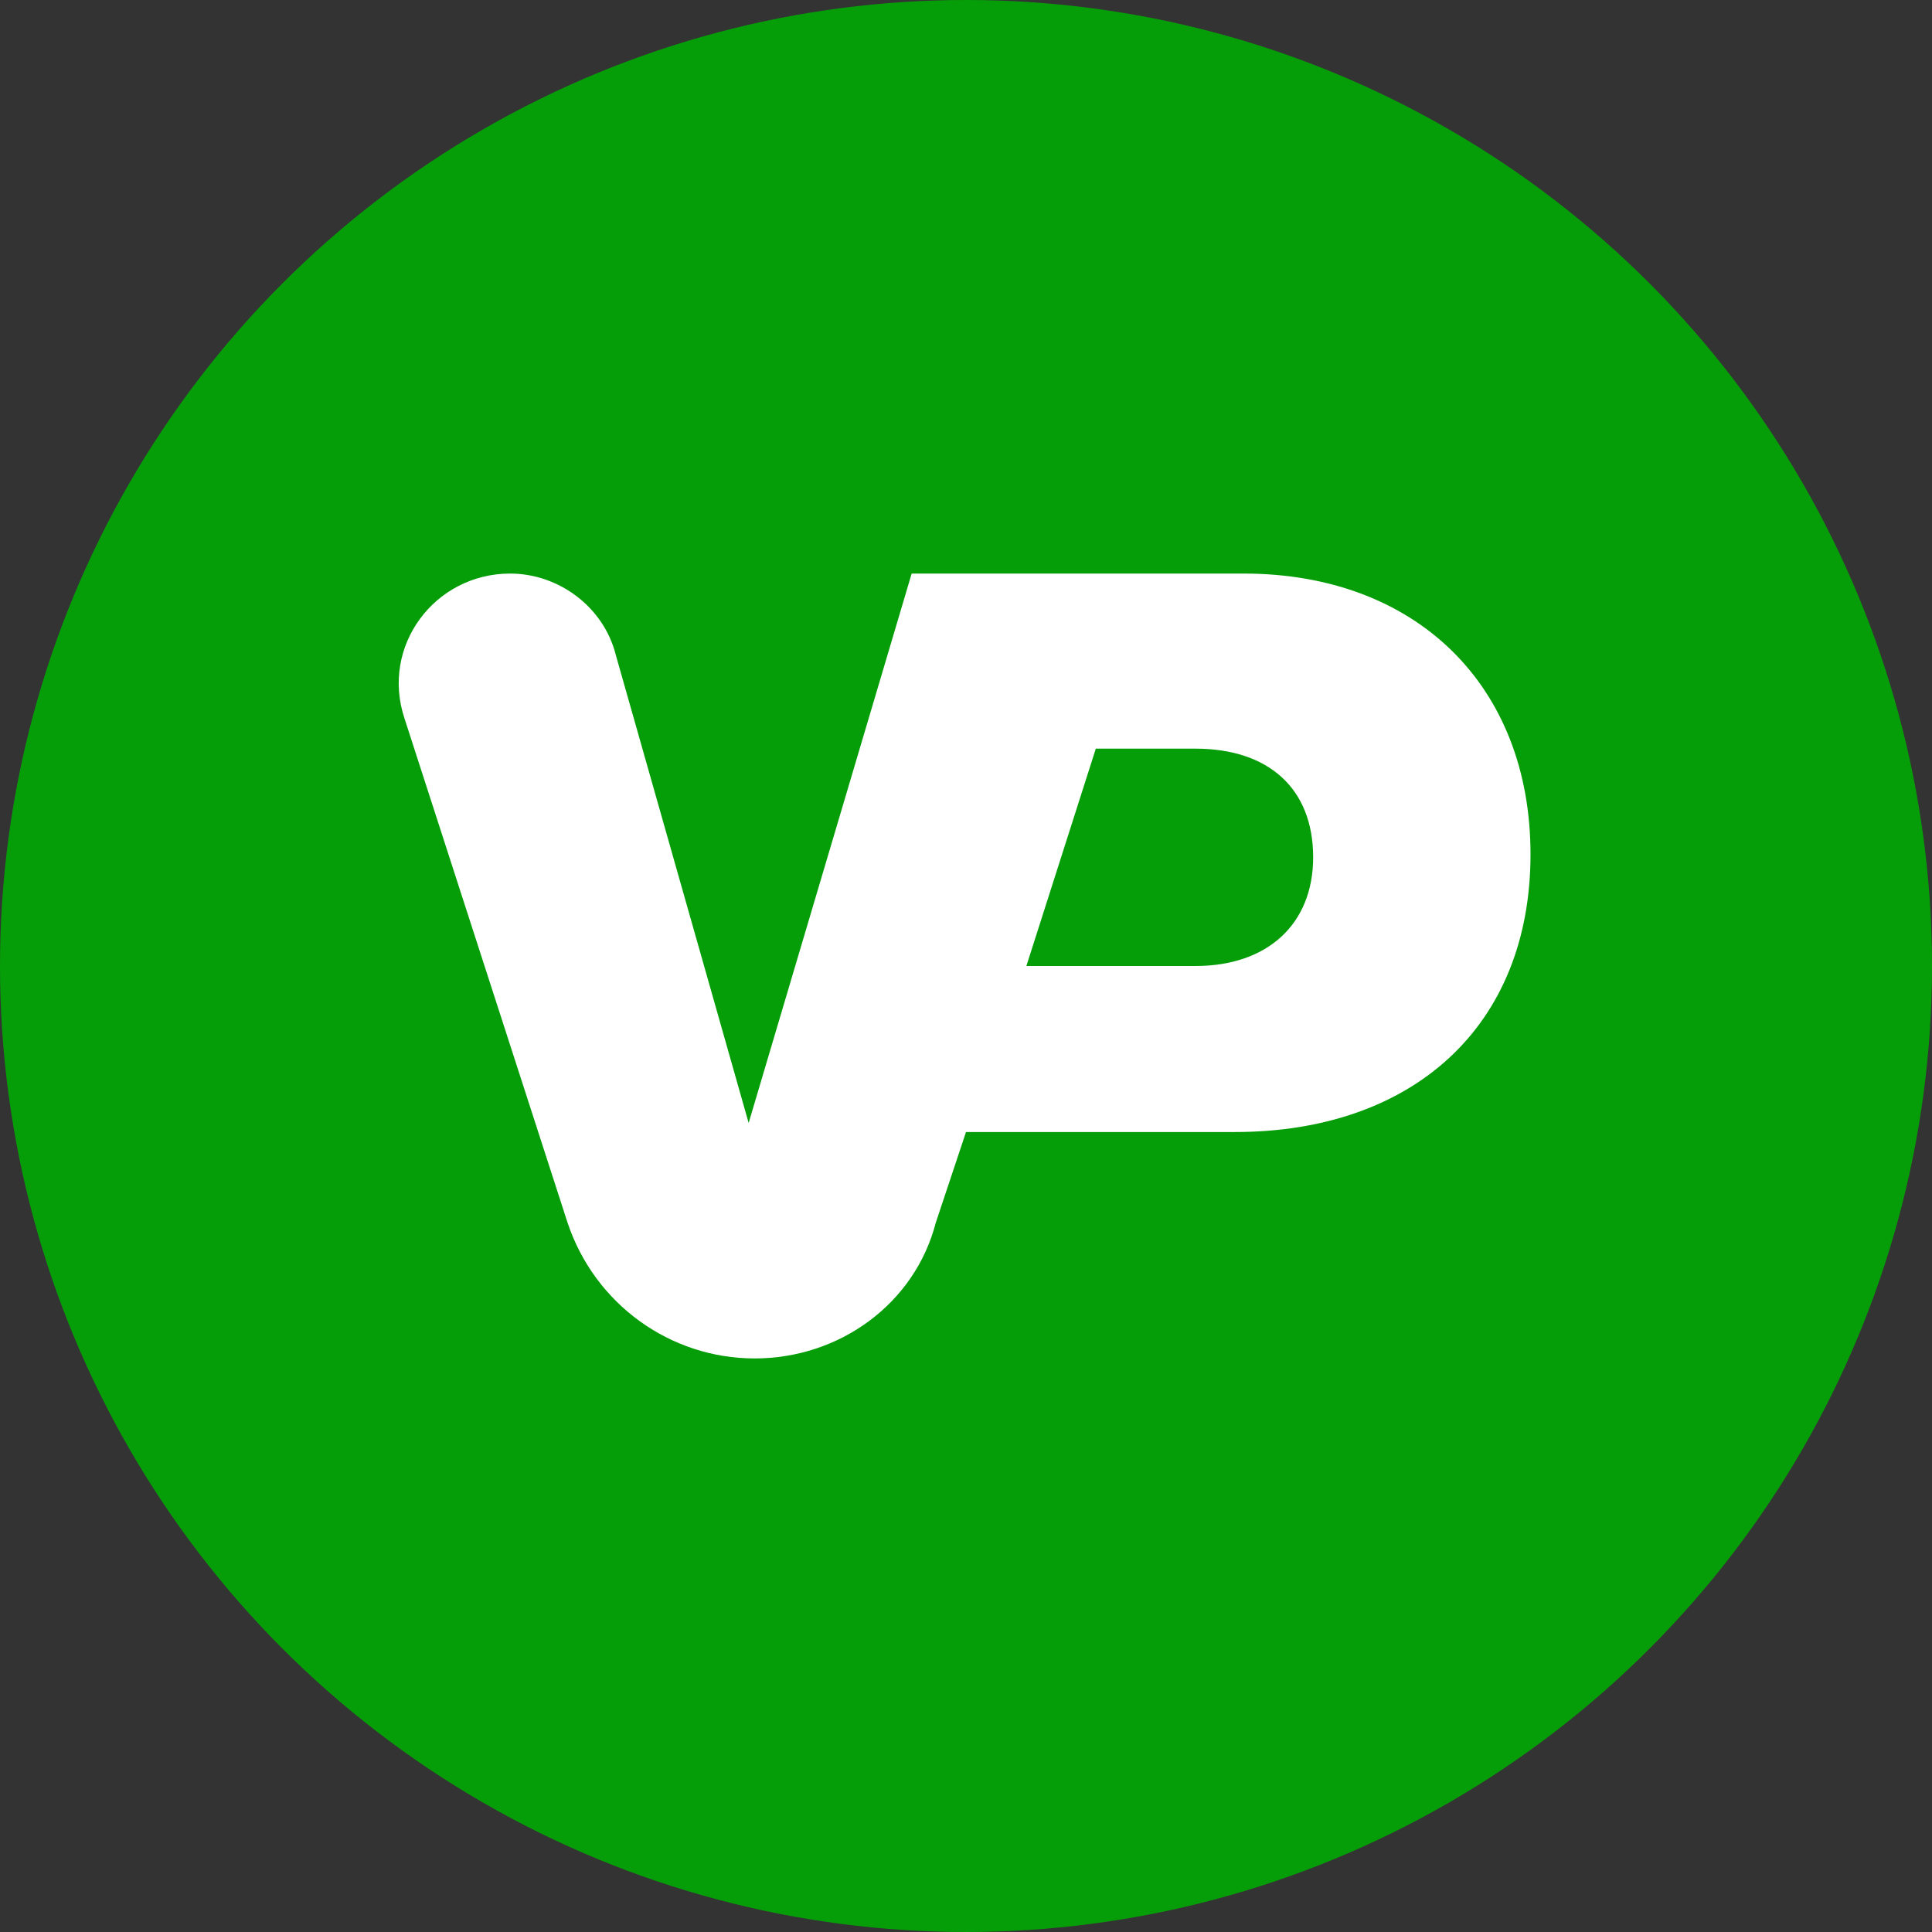
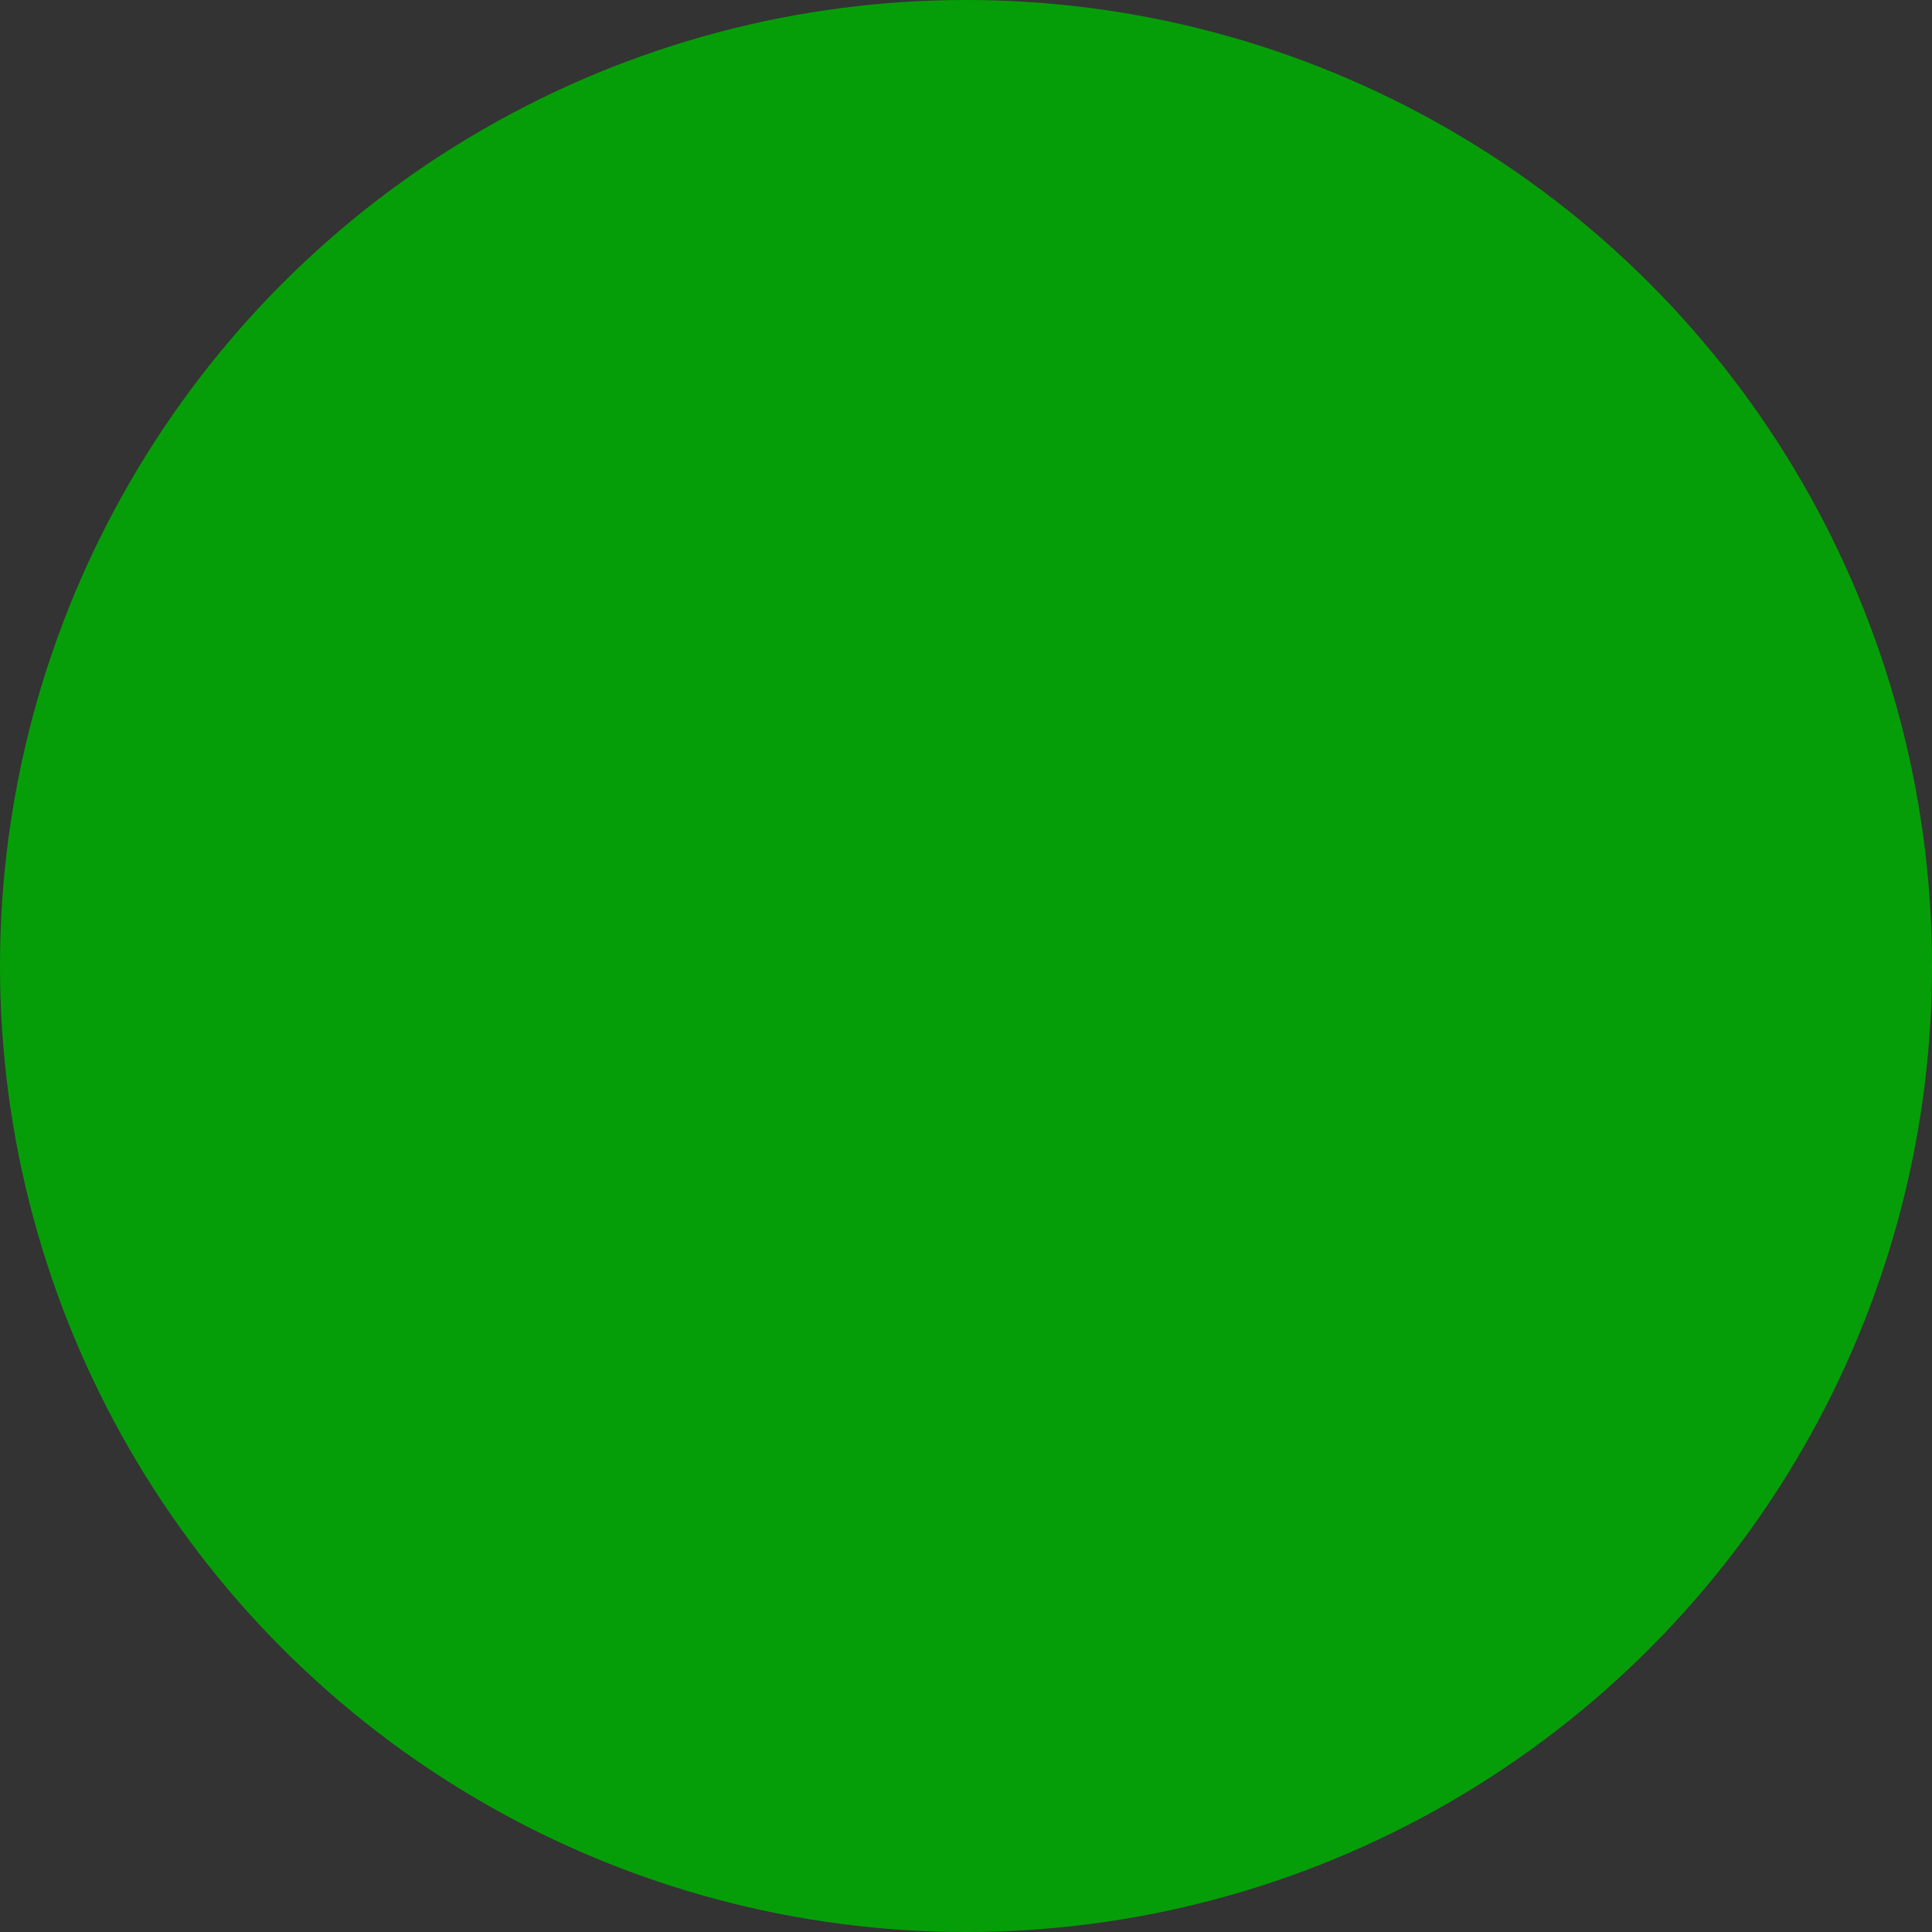
<svg xmlns="http://www.w3.org/2000/svg" x="0" y="0" viewBox="0 0 64 64">
  <rect x="0" y="0" width="64" height="64" fill="#333333" stroke="none" />
  <circle cx="32" cy="32" r="32" fill="#069E08" />
-   <path d="M16.9,19c1.6,0,3.1,1.1,3.5,2.7l4.4,15.5c0,0,0,0,0,0L30.2,19h2.9h8.1c5.7,0,9.5,3.7,9.5,9.3   c0,5.7-3.9,9.2-9.8,9.2h-3.9h-5l-1,3C30.3,43.2,27.8,45,25,45c-2.8,0-5.3-1.8-6.2-4.5l-5.4-16.7C12.6,21.4,14.4,19,16.9,19z M34,32   h5.6c2.4,0,3.9-1.4,3.9-3.6c0-2.3-1.5-3.6-3.9-3.6h-3.3L34,32z" fill-rule="evenodd" clip-rule="evenodd" fill="#FFFFFF" />
</svg>